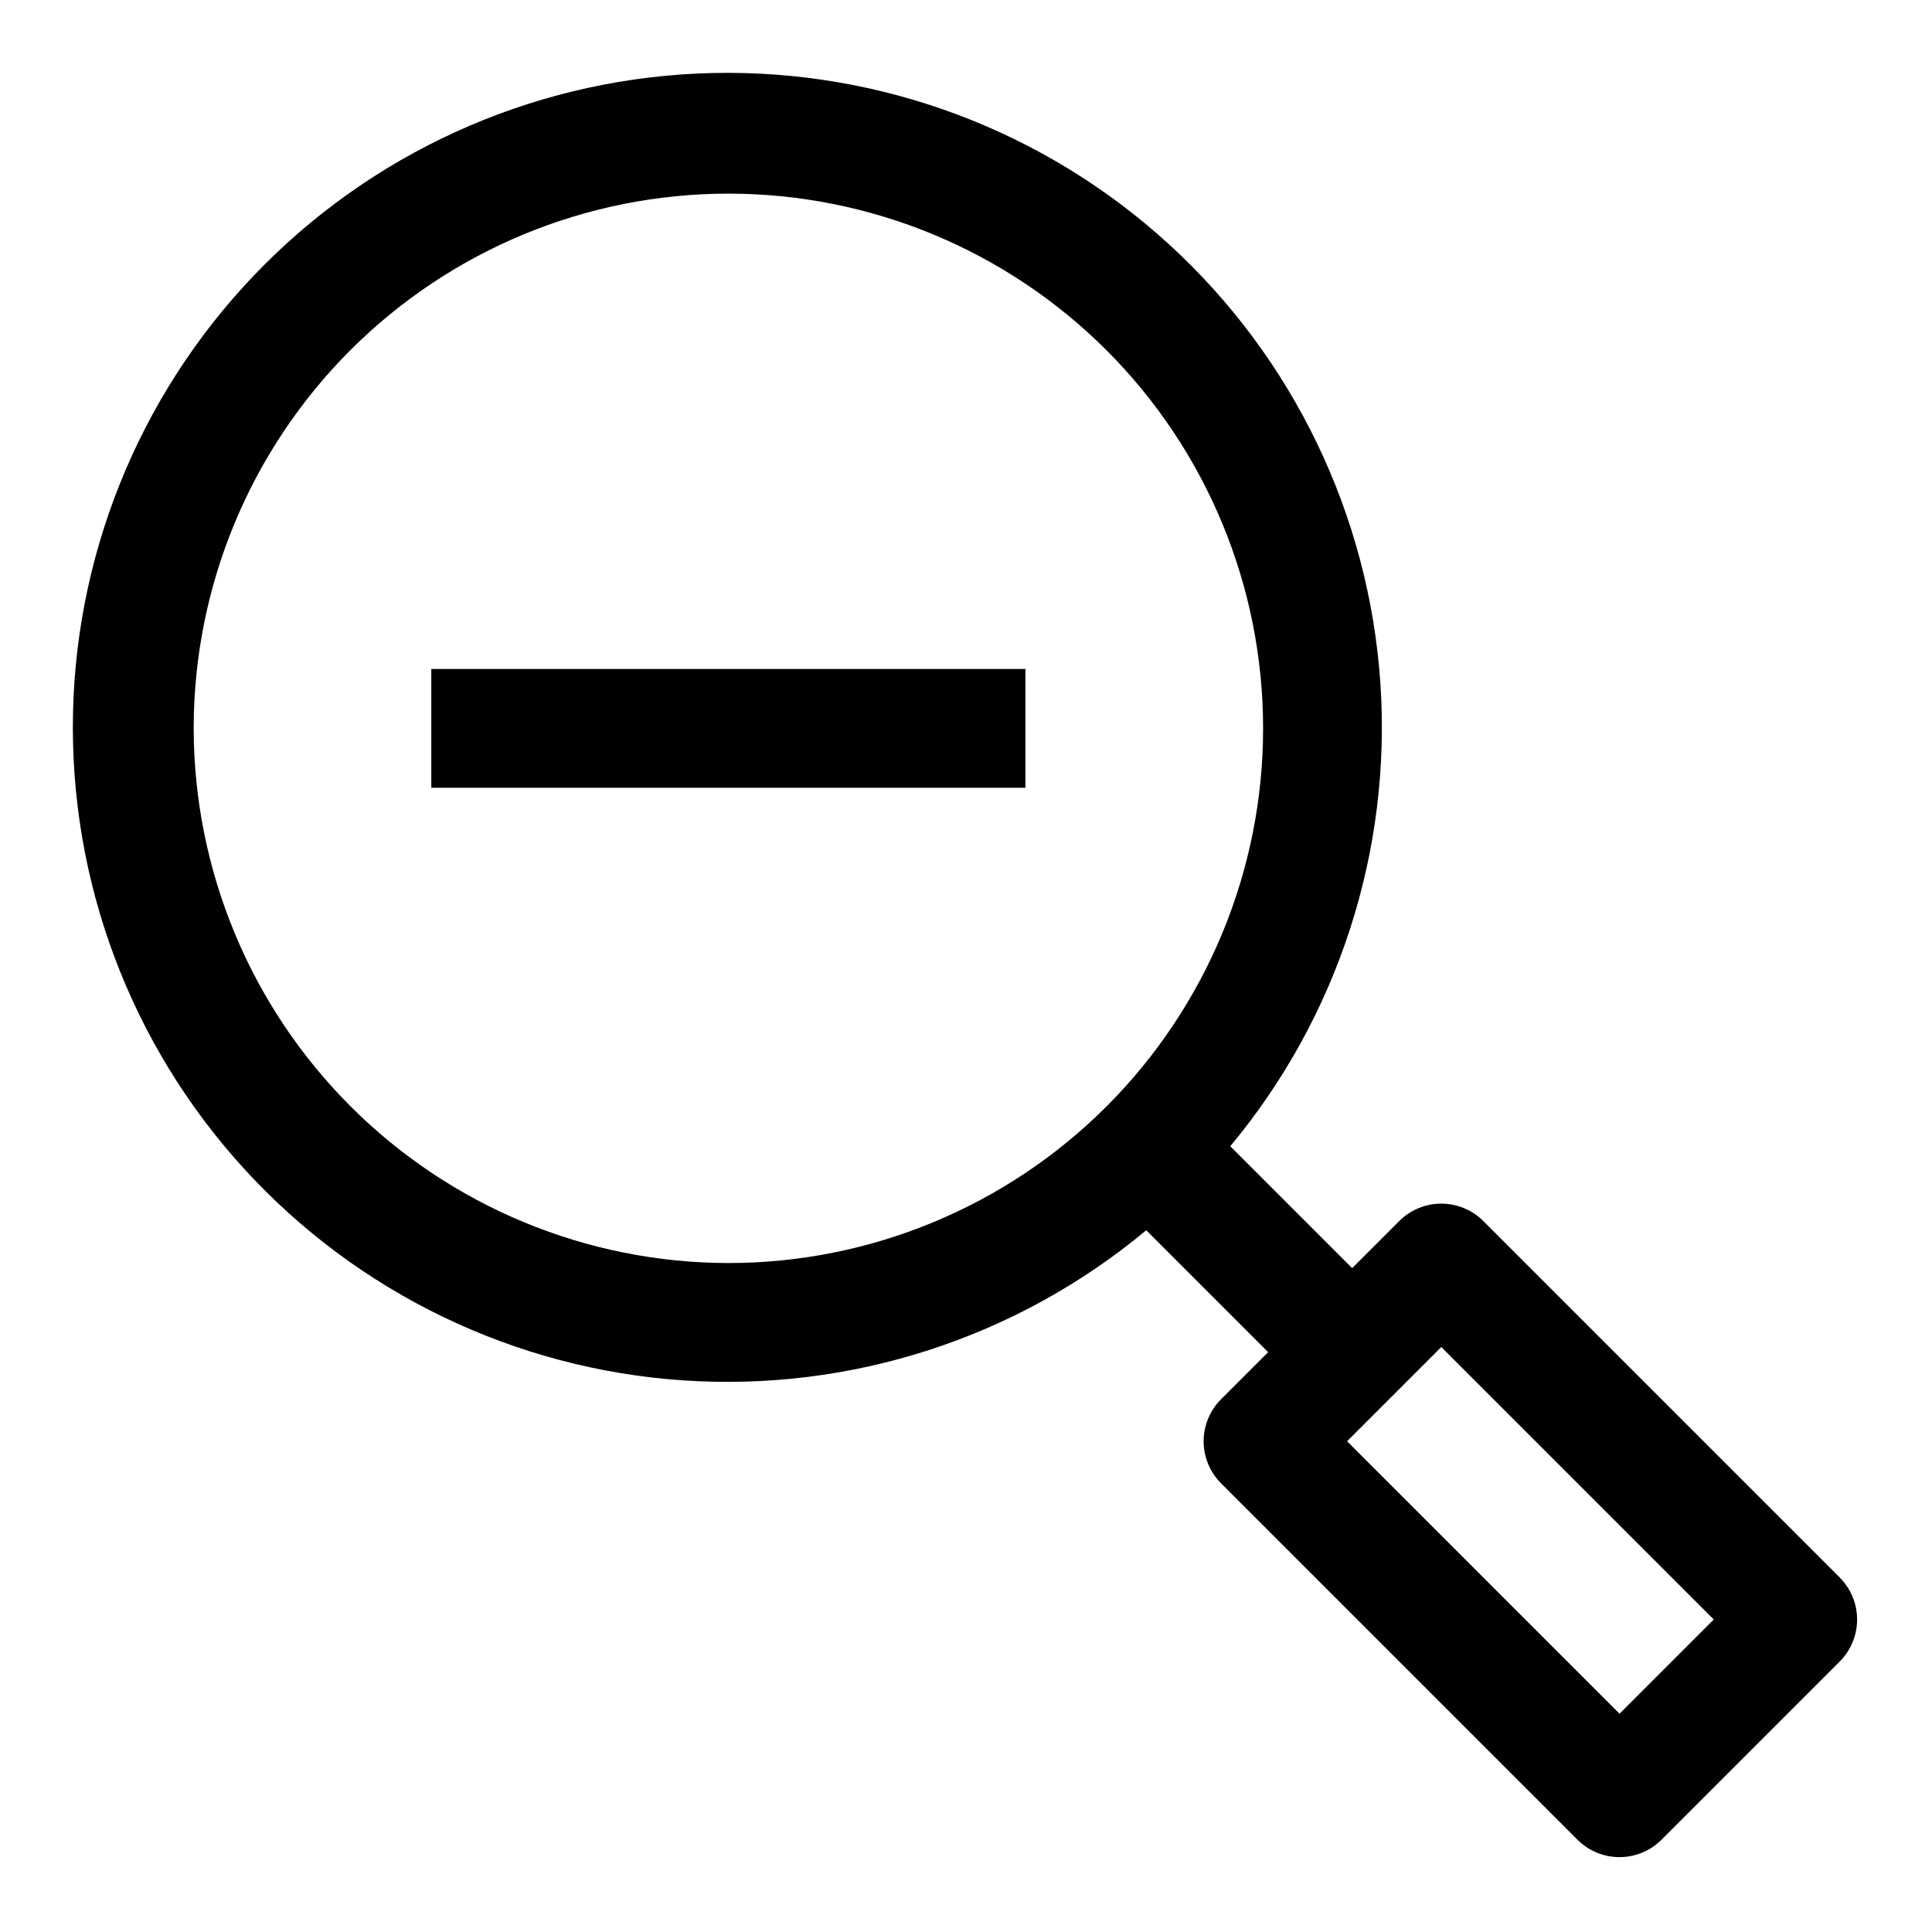
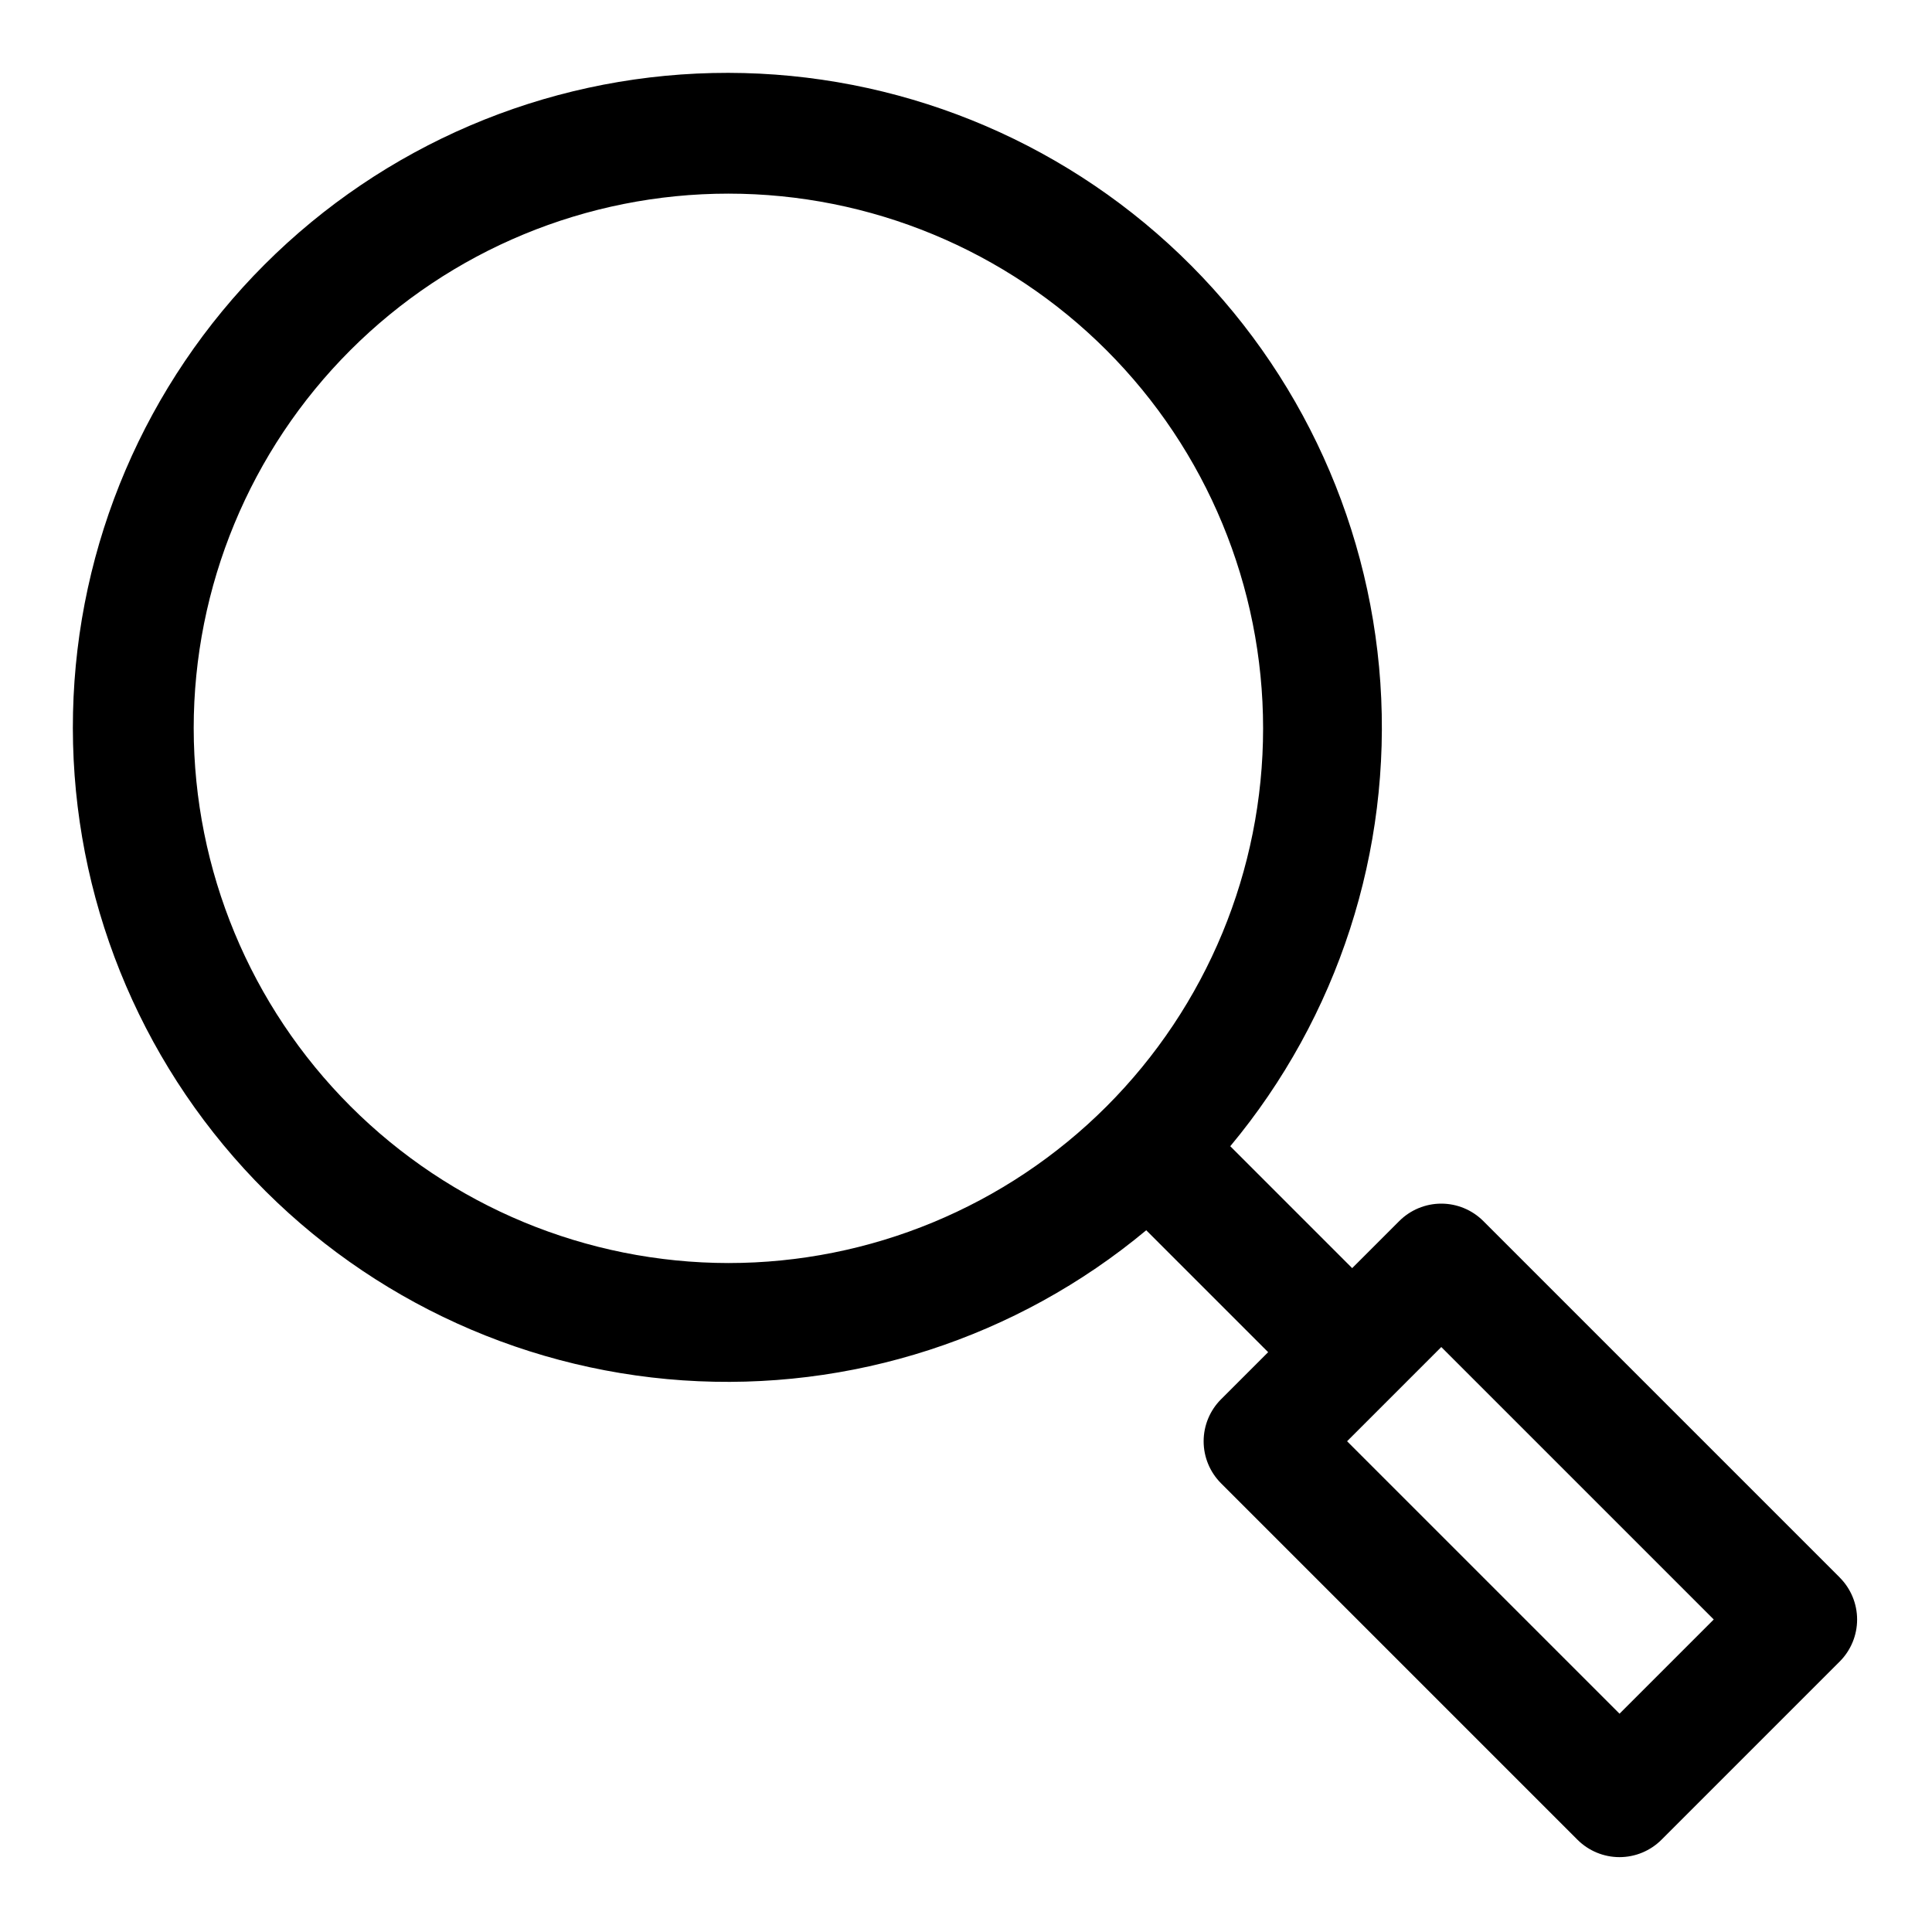
<svg xmlns="http://www.w3.org/2000/svg" fill="#000000" width="800px" height="800px" version="1.1" viewBox="144 144 512 512">
  <g>
    <path d="m631.55 562.05-94.465-94.465c-2.953-2.949-6.957-4.609-11.133-4.609-4.172 0-8.176 1.66-11.129 4.609l-12.484 12.484-32.309-32.309v0.004c28.57-34.297 42.816-78.289 39.777-122.82-3.043-44.535-23.133-86.184-56.098-116.28-32.969-30.098-76.266-46.328-120.89-45.312-44.625 1.012-87.145 19.191-118.71 50.758-31.566 31.562-49.746 74.082-50.758 118.71-1.016 44.629 15.215 87.926 45.312 120.89 30.098 32.965 71.746 53.055 116.28 56.098 44.535 3.039 88.527-11.207 122.82-39.777l32.309 32.309-12.484 12.484h-0.004c-2.949 2.953-4.609 6.957-4.609 11.129 0 4.176 1.66 8.18 4.609 11.133l94.465 94.465c2.953 2.949 6.957 4.609 11.133 4.609 4.176 0 8.18-1.66 11.129-4.609l47.234-47.234c2.949-2.949 4.609-6.953 4.609-11.129 0-4.176-1.66-8.18-4.609-11.133zm-436.22-225.03c0-37.582 14.93-73.621 41.504-100.2s62.613-41.504 100.2-41.504c37.578 0 73.621 14.93 100.2 41.504 26.57 26.574 41.5 62.613 41.5 100.2 0 37.578-14.93 73.621-41.5 100.2-26.574 26.57-62.617 41.5-100.2 41.5-37.57-0.043-73.586-14.984-100.15-41.547-26.566-26.566-41.508-62.582-41.551-100.15zm377.86 261.13-72.203-72.203 24.969-24.969 72.203 72.203z" />
-     <path d="m258.3 321.28h157.44v31.488h-157.44z" />
  </g>
</svg>